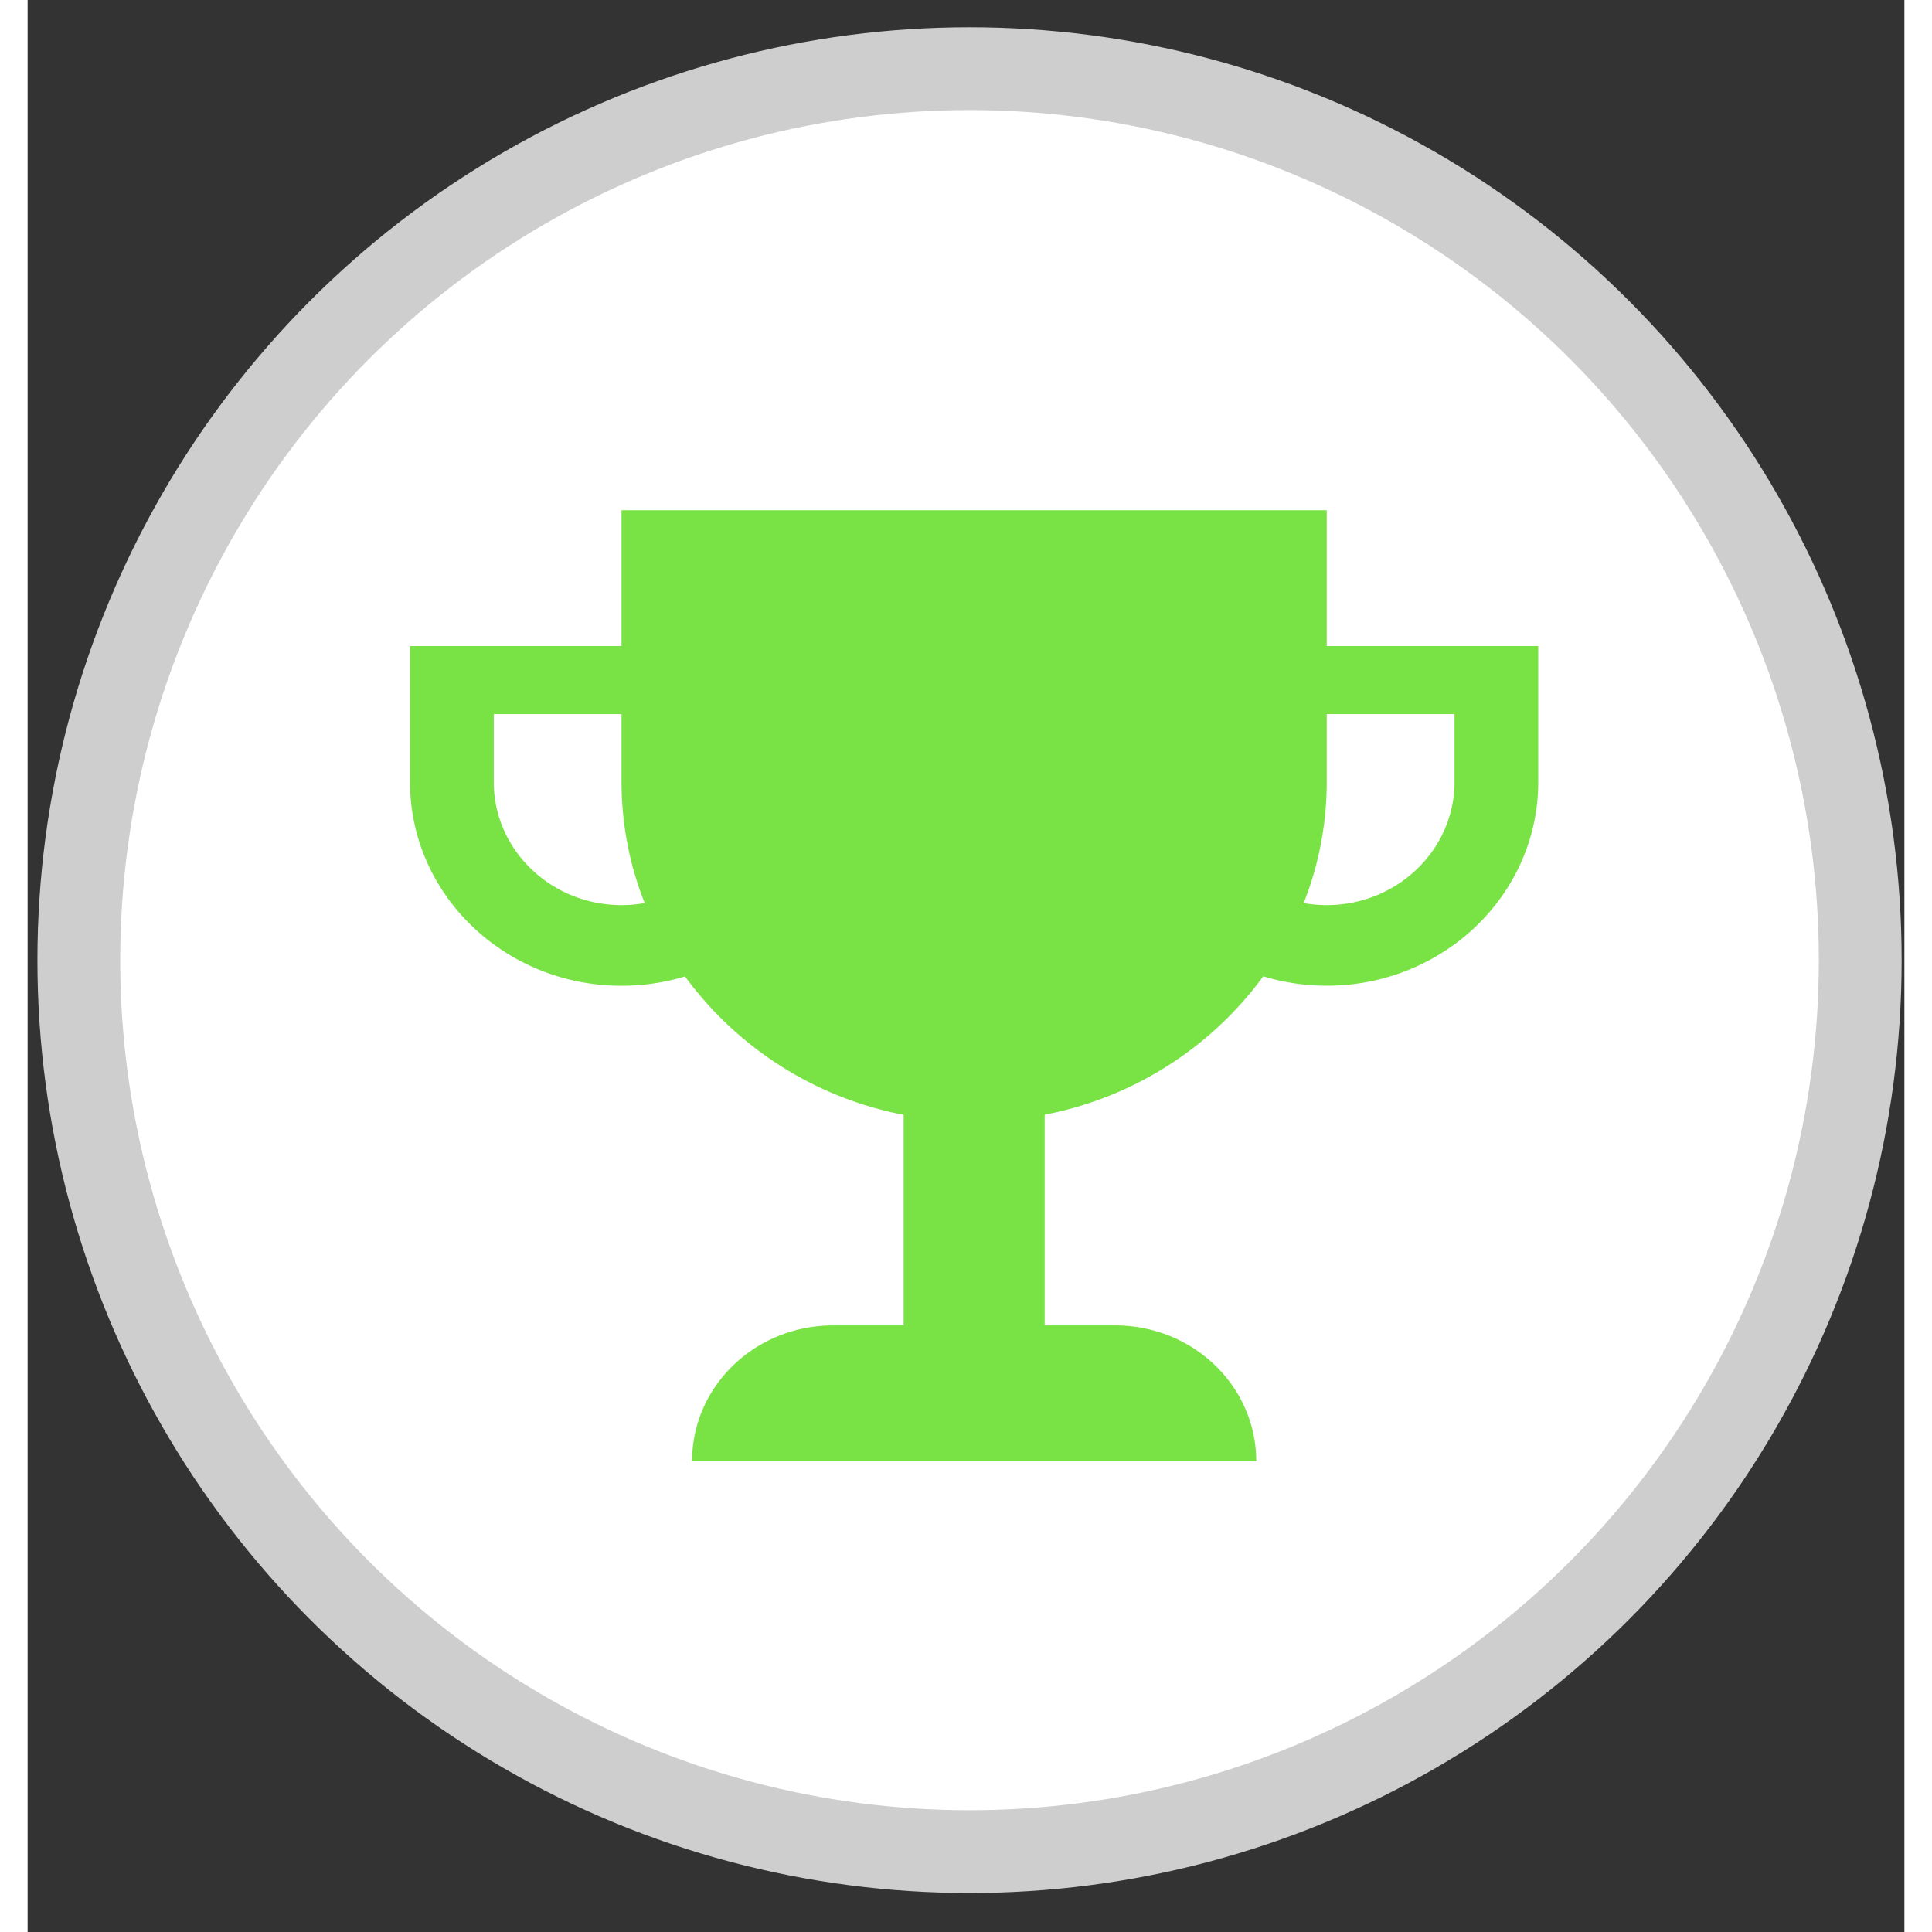
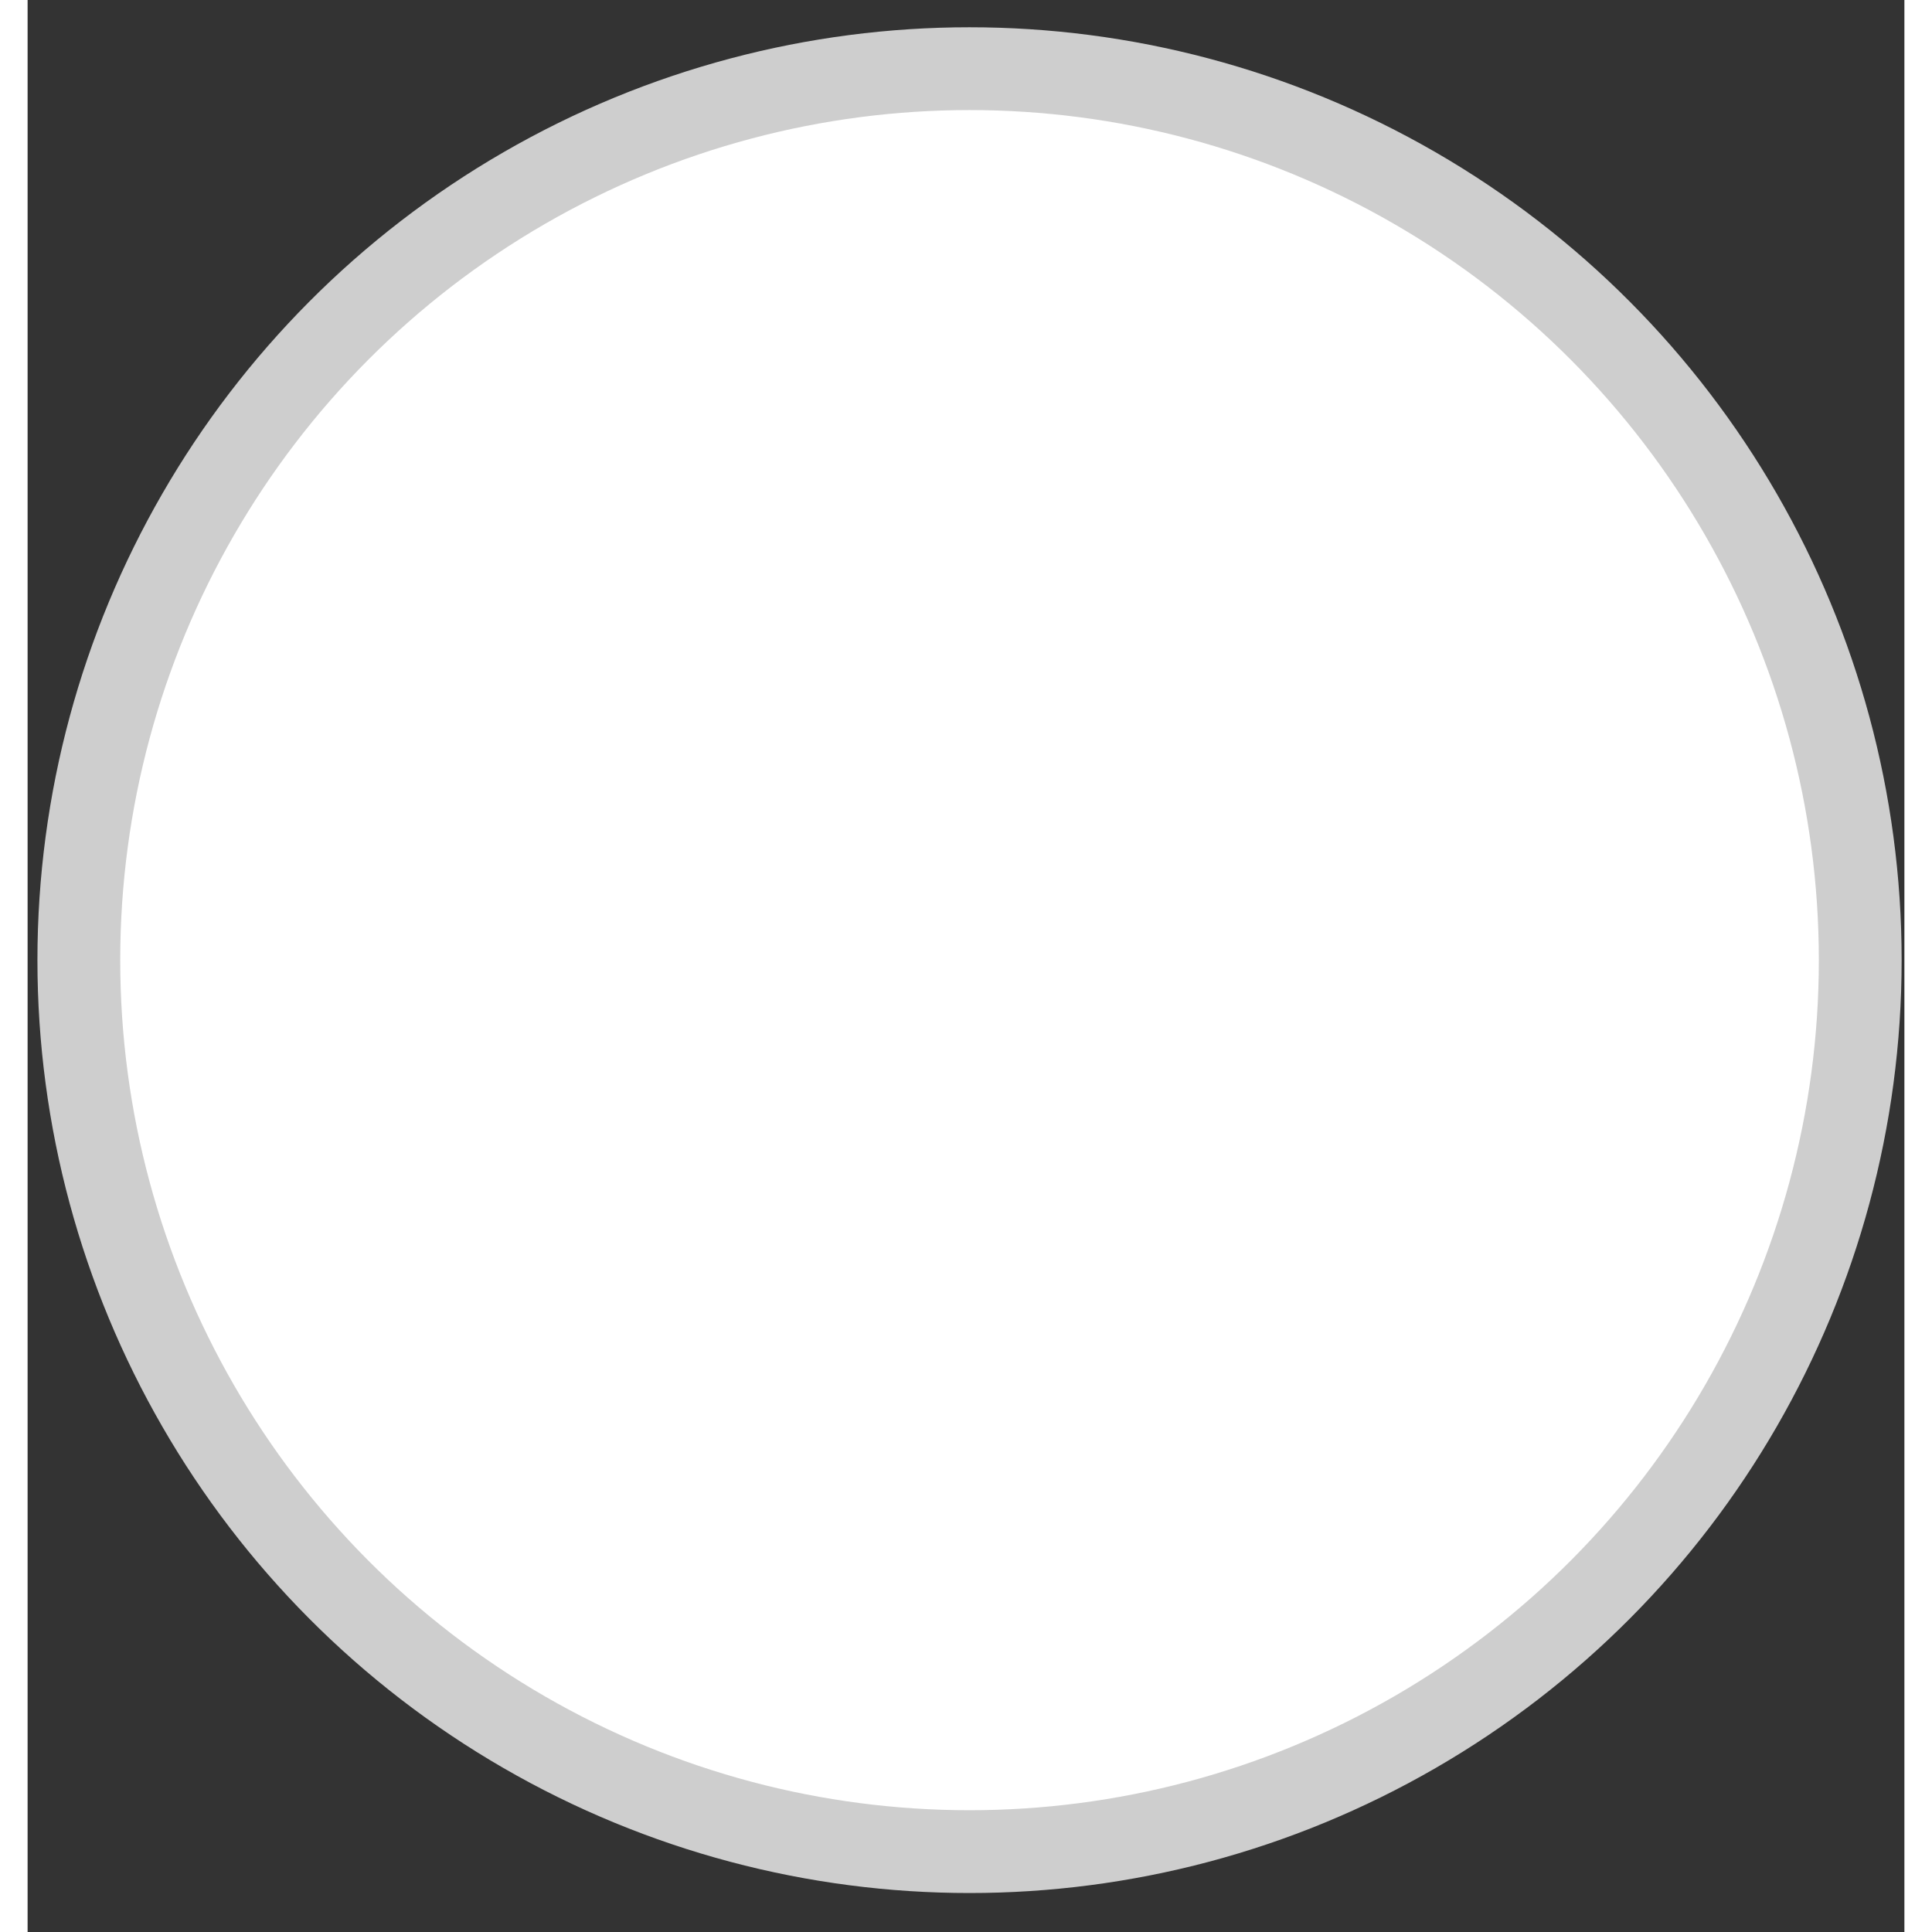
<svg xmlns="http://www.w3.org/2000/svg" width="20" height="20" viewBox="0 0 34 35">
  <rect x="0" y="0" width="34" height="35" fill="#333333" stroke="none" />
  <g fill="none" fill-rule="evenodd" transform="translate(.928 1.244)">
    <ellipse cx="16.136" cy="16.15" fill="#FFF" stroke="#CECECE" stroke-width="1.5" rx="16.136" ry="16.15" />
-     <path fill="#79e345" d="M22.607 10.46V8H9.832v2.46H6v2.462c0 2.04 1.716 3.692 3.832 3.692.401 0 .787-.06 1.15-.169a6.411 6.411 0 0 0 3.96 2.507v3.815h-1.277c-1.411 0-2.555 1.101-2.555 2.46h10.22c0-1.359-1.144-2.46-2.556-2.46h-1.277V18.95a6.411 6.411 0 0 0 3.96-2.507c.363.11.75.17 1.15.17 2.116 0 3.832-1.653 3.832-3.692V10.46h-3.832zM9.832 15.153c-1.276 0-2.315-1-2.315-2.23v-1.23h2.315v1.23c0 .772.149 1.512.419 2.193a2.405 2.405 0 0 1-.419.037zm15.09-2.23c0 1.23-1.039 2.23-2.315 2.23a2.39 2.39 0 0 1-.418-.037c.27-.681.418-1.42.418-2.193v-1.23h2.315v1.23z" />
  </g>
</svg>